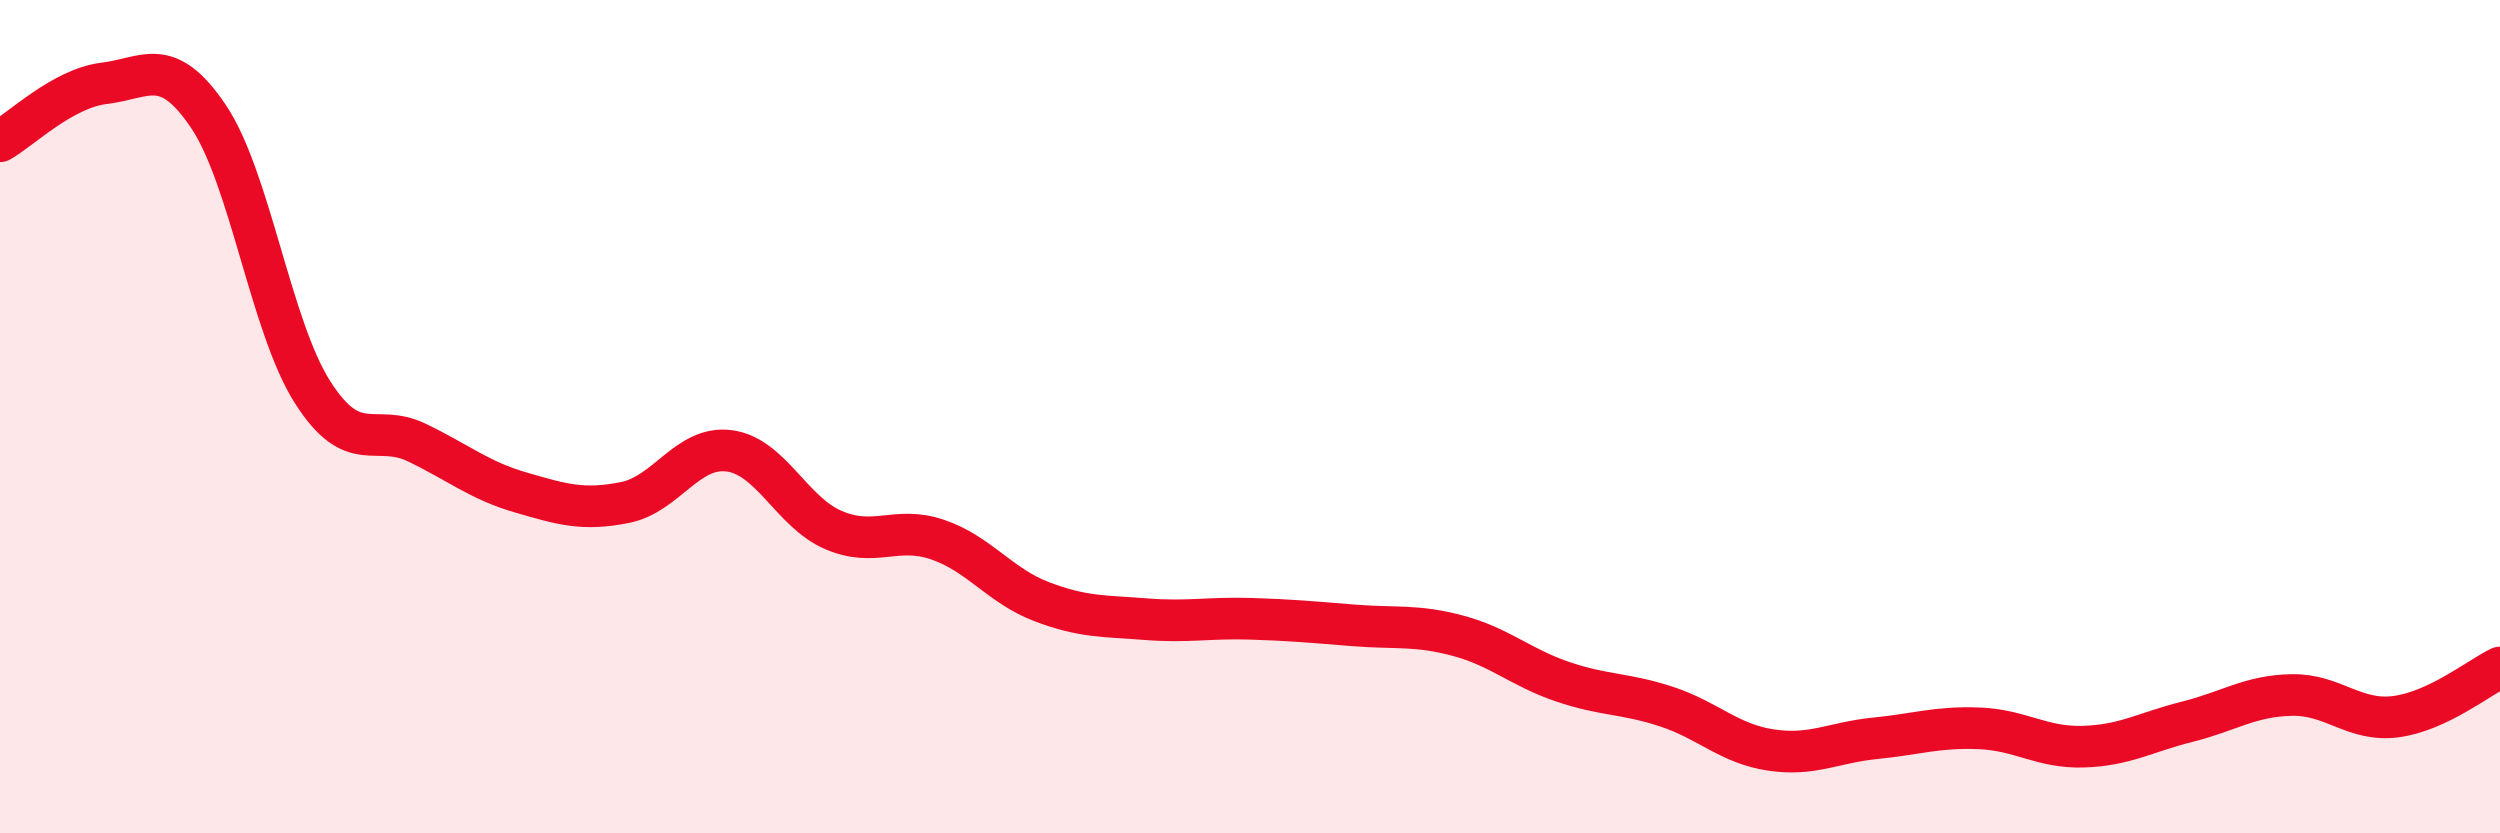
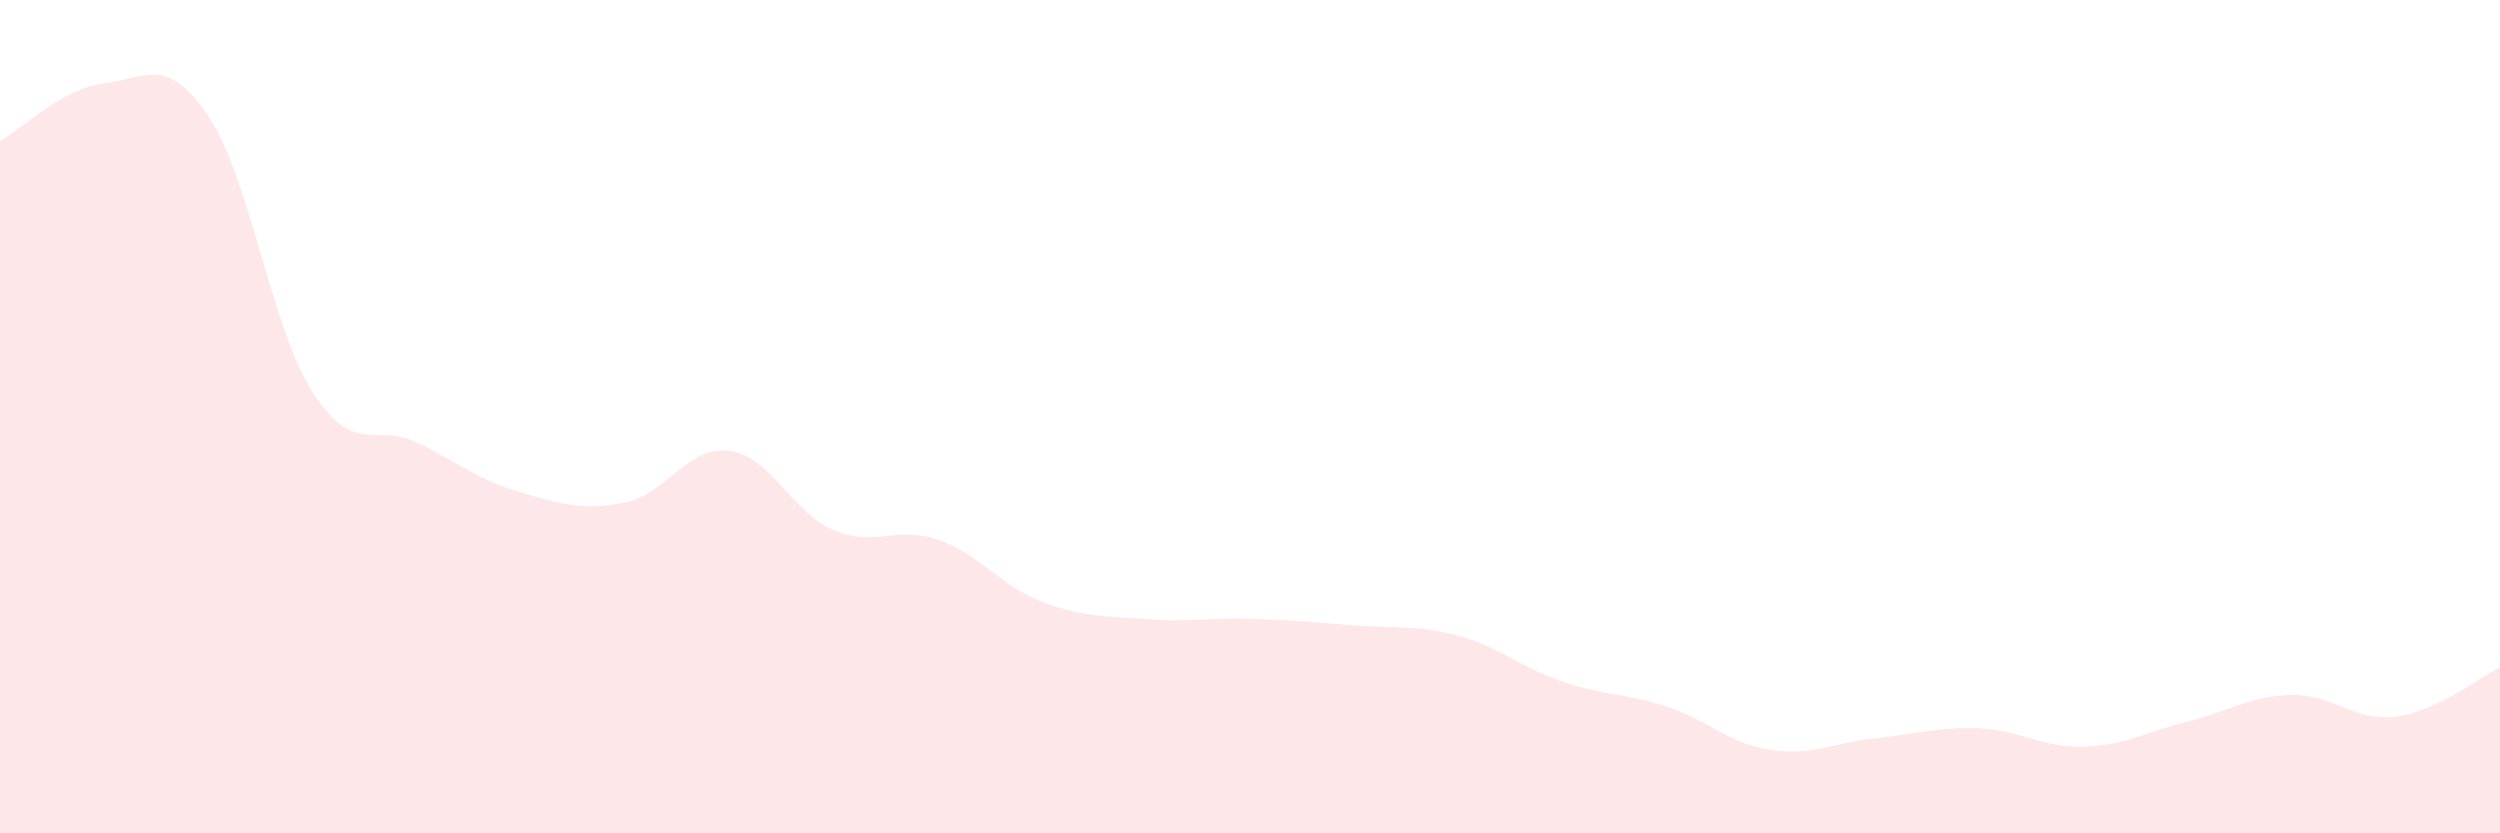
<svg xmlns="http://www.w3.org/2000/svg" width="60" height="20" viewBox="0 0 60 20">
  <path d="M 0,3.39 C 0.5,3.11 1.5,2.12 2.5,2 C 3.5,1.88 4,1.31 5,2.79 C 6,4.27 6.5,7.84 7.5,9.41 C 8.5,10.98 9,10.14 10,10.62 C 11,11.1 11.5,11.53 12.5,11.82 C 13.5,12.11 14,12.26 15,12.06 C 16,11.86 16.5,10.69 17.5,10.82 C 18.5,10.95 19,12.29 20,12.72 C 21,13.15 21.5,12.61 22.5,12.95 C 23.5,13.29 24,14.06 25,14.44 C 26,14.82 26.5,14.78 27.5,14.86 C 28.5,14.94 29,14.82 30,14.85 C 31,14.88 31.5,14.93 32.5,15.01 C 33.5,15.09 34,14.99 35,15.26 C 36,15.53 36.5,16.02 37.5,16.36 C 38.5,16.7 39,16.63 40,16.96 C 41,17.29 41.5,17.85 42.5,18 C 43.5,18.15 44,17.82 45,17.72 C 46,17.62 46.5,17.44 47.5,17.48 C 48.5,17.52 49,17.95 50,17.92 C 51,17.89 51.5,17.57 52.5,17.32 C 53.5,17.07 54,16.7 55,16.68 C 56,16.66 56.5,17.33 57.5,17.2 C 58.5,17.07 59.5,16.26 60,16.02L60 20L0 20Z" fill="#EB0A25" opacity="0.1" stroke-linecap="round" stroke-linejoin="round" />
-   <path d="M 0,3.39 C 0.5,3.11 1.5,2.12 2.5,2 C 3.5,1.88 4,1.31 5,2.79 C 6,4.27 6.5,7.84 7.5,9.41 C 8.5,10.98 9,10.14 10,10.62 C 11,11.1 11.5,11.53 12.5,11.82 C 13.5,12.11 14,12.26 15,12.06 C 16,11.86 16.5,10.69 17.5,10.82 C 18.5,10.95 19,12.29 20,12.72 C 21,13.15 21.5,12.61 22.5,12.95 C 23.5,13.29 24,14.06 25,14.44 C 26,14.82 26.5,14.78 27.5,14.86 C 28.5,14.94 29,14.82 30,14.85 C 31,14.88 31.5,14.93 32.5,15.01 C 33.5,15.09 34,14.99 35,15.26 C 36,15.53 36.5,16.02 37.5,16.36 C 38.5,16.7 39,16.63 40,16.96 C 41,17.29 41.5,17.85 42.5,18 C 43.5,18.15 44,17.82 45,17.72 C 46,17.62 46.5,17.44 47.5,17.48 C 48.5,17.52 49,17.95 50,17.92 C 51,17.89 51.5,17.57 52.5,17.32 C 53.5,17.07 54,16.7 55,16.68 C 56,16.66 56.5,17.33 57.5,17.2 C 58.5,17.07 59.5,16.26 60,16.02" stroke="#EB0A25" stroke-width="1" fill="none" stroke-linecap="round" stroke-linejoin="round" />
</svg>